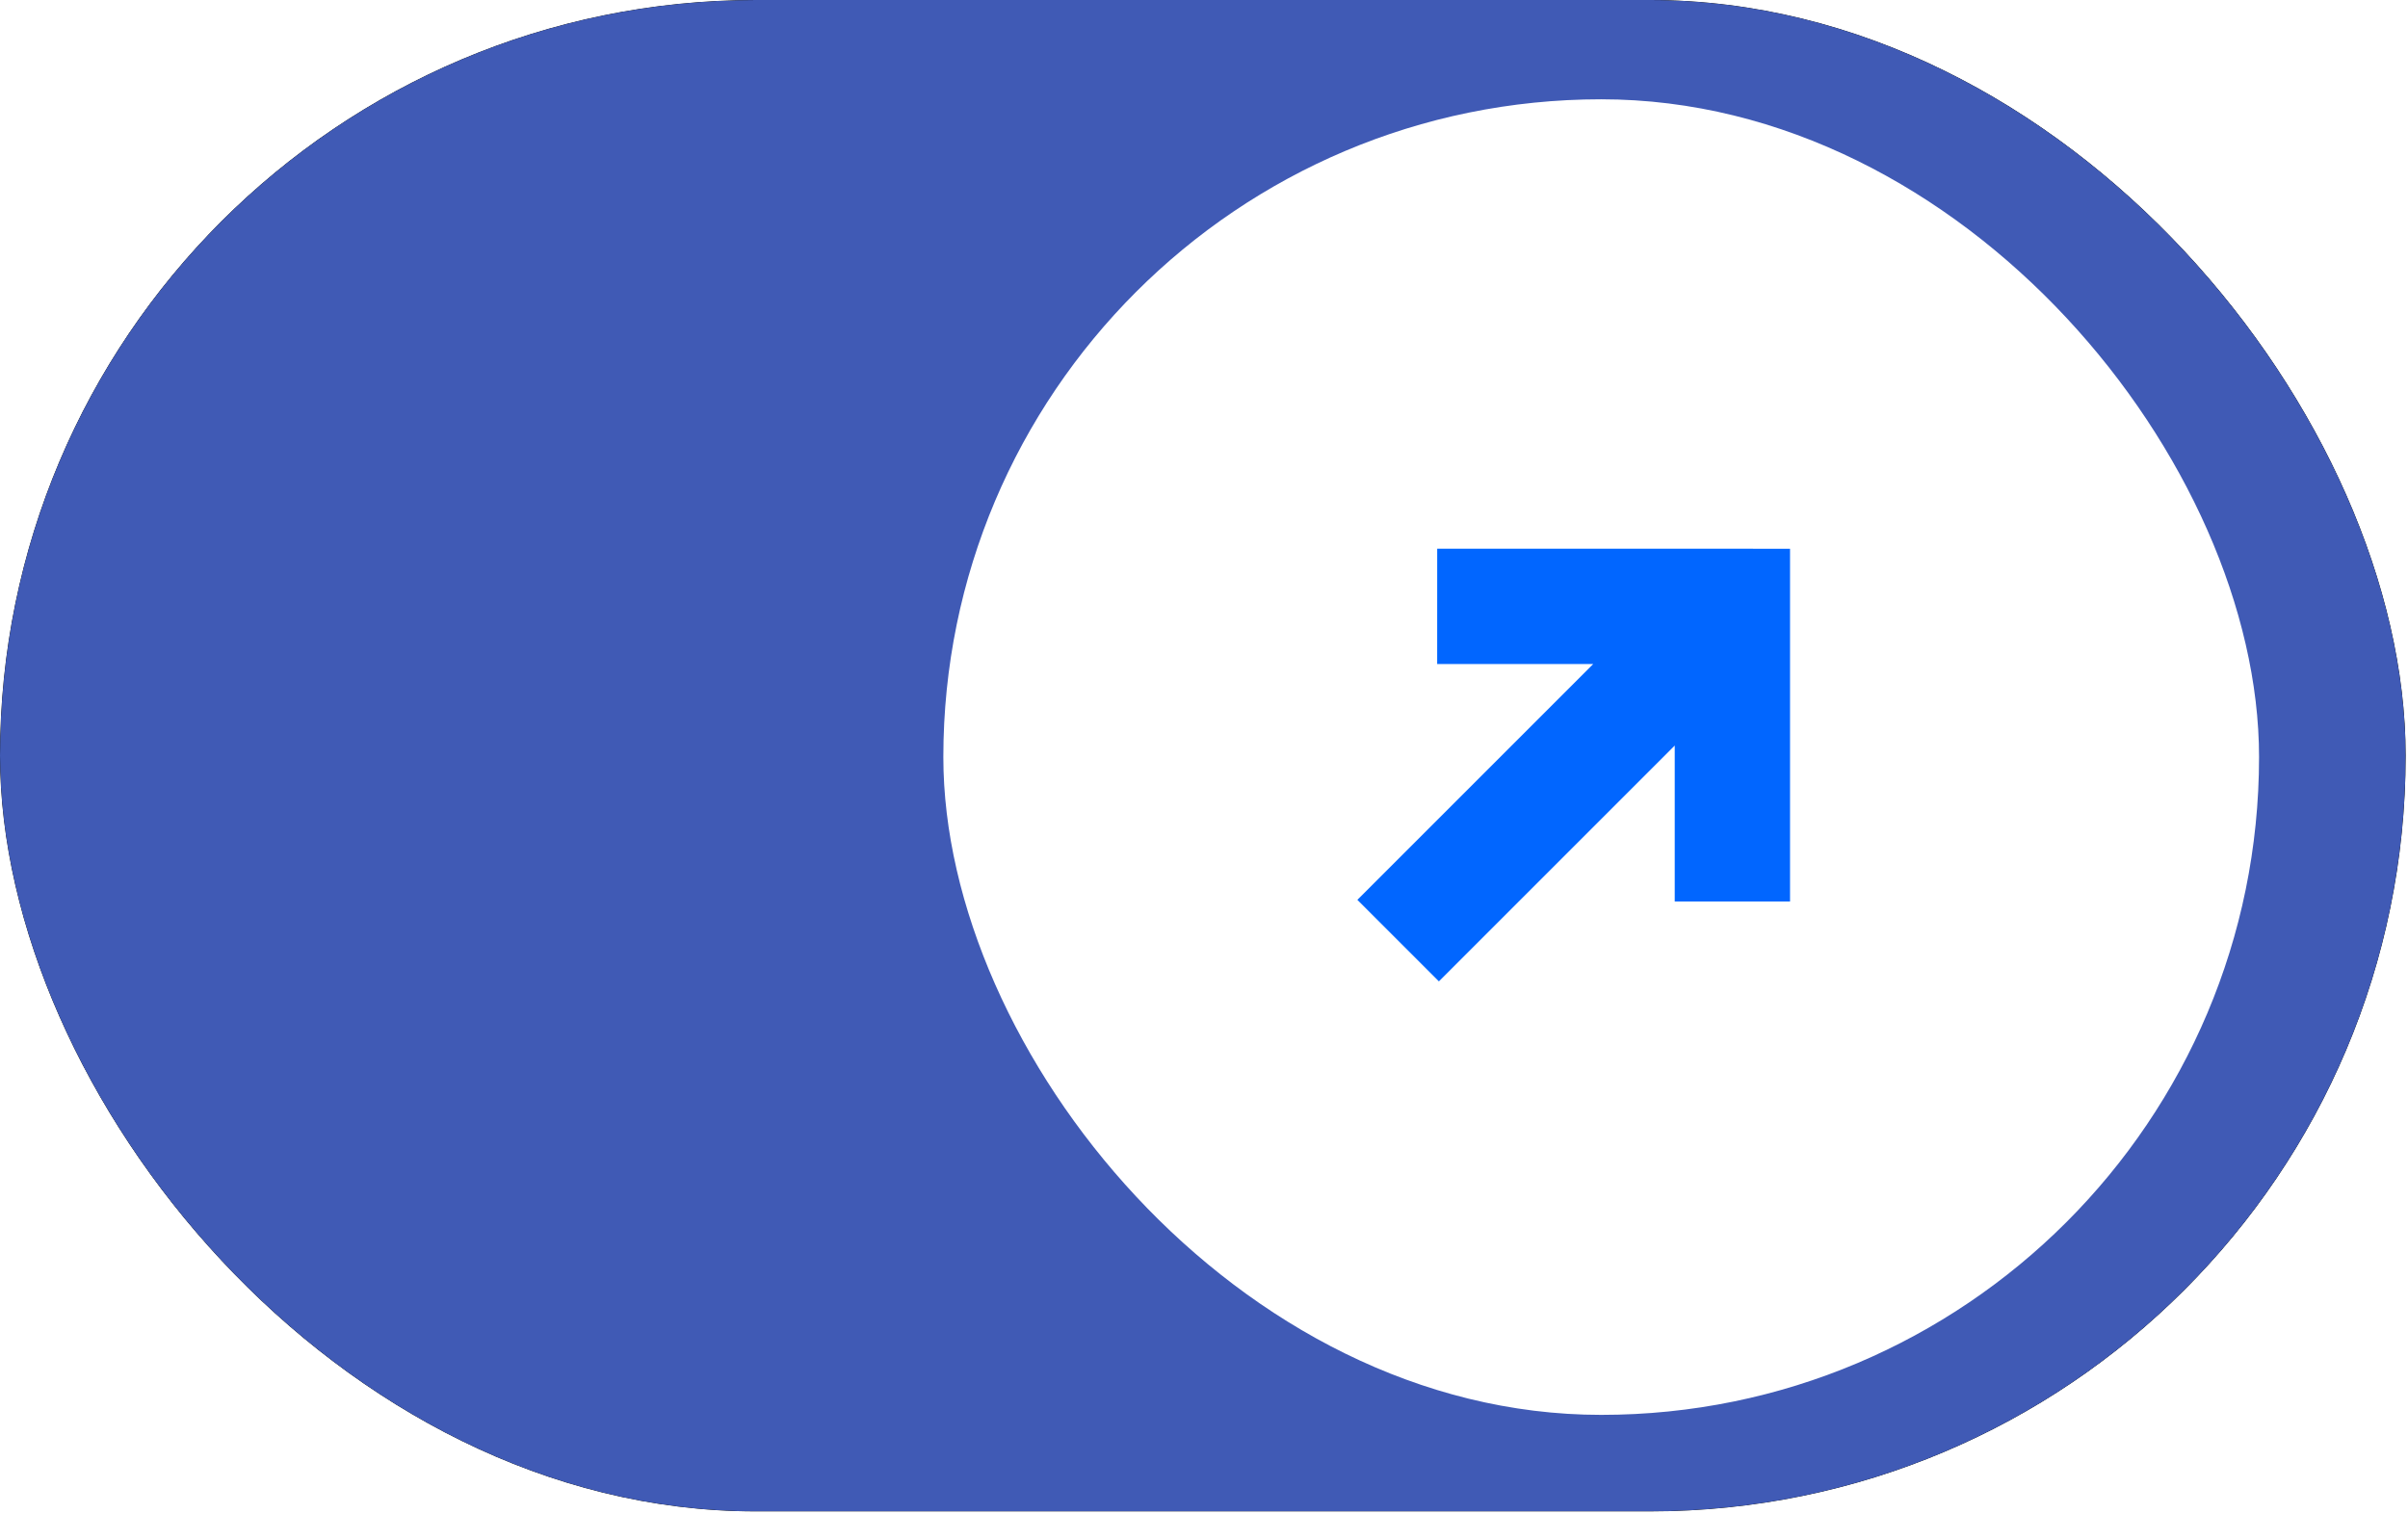
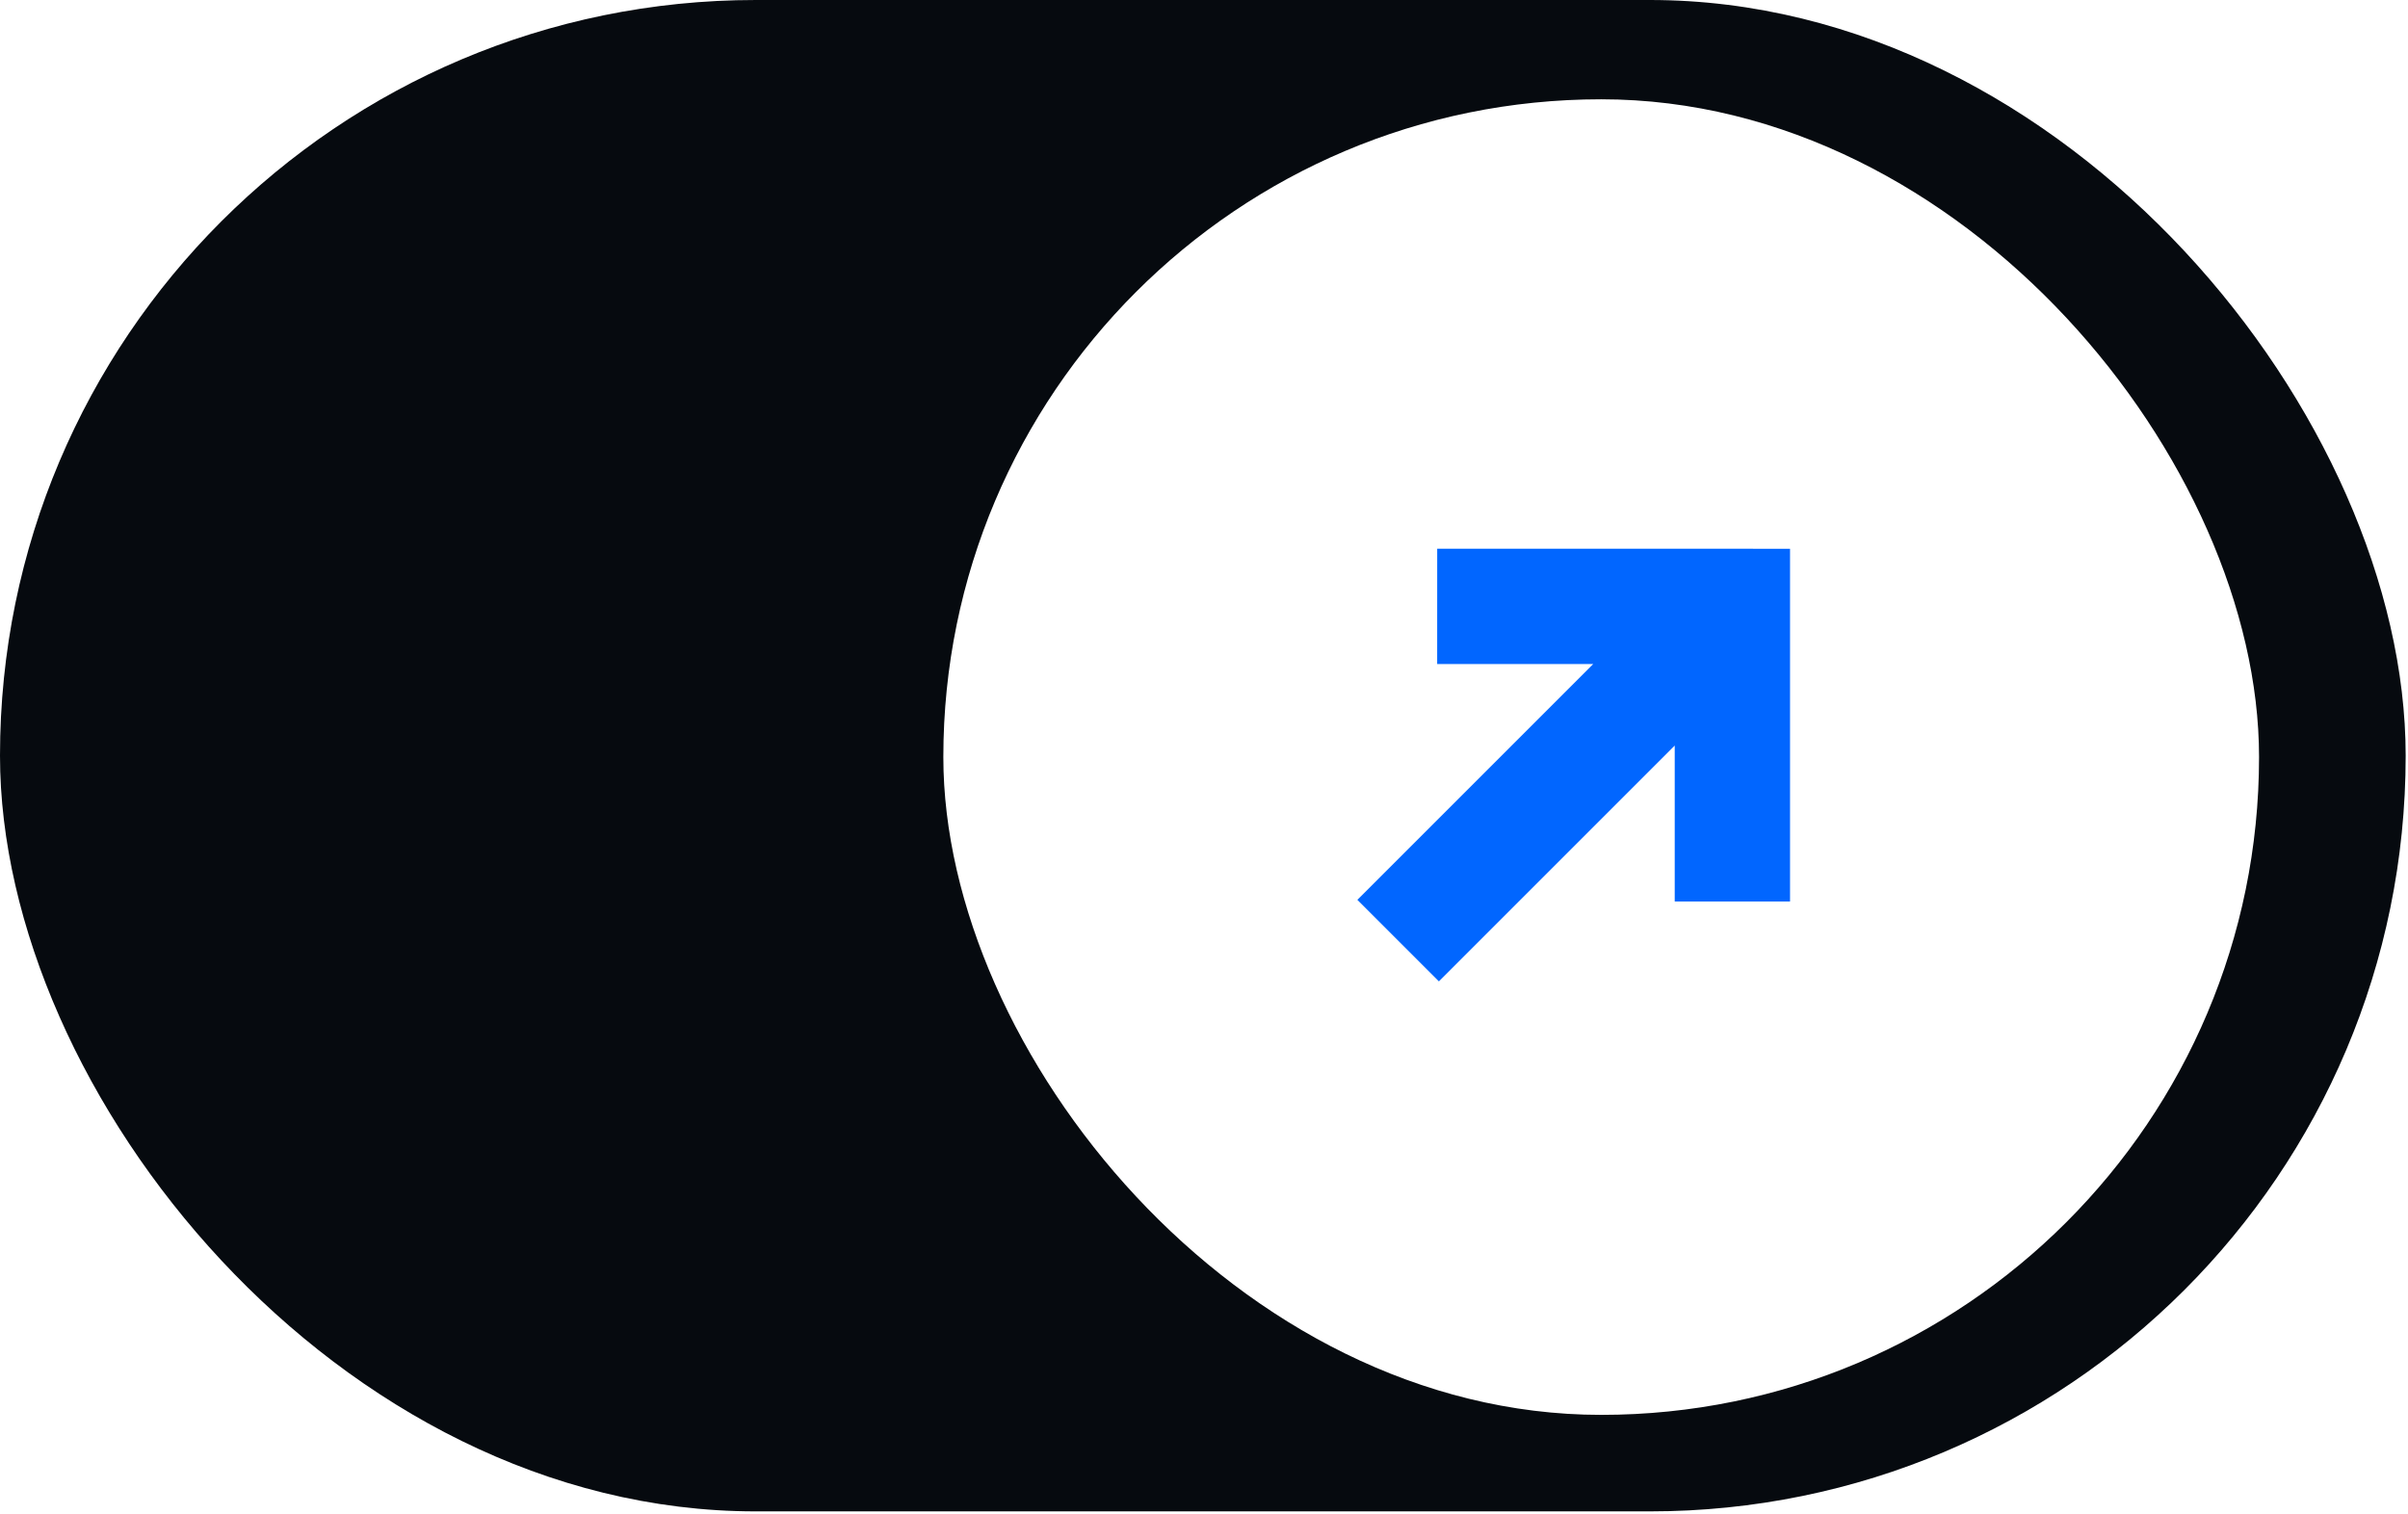
<svg xmlns="http://www.w3.org/2000/svg" width="97" height="61" viewBox="0 0 97 61" fill="none">
  <g clip-path="url(#clip0_78_417)">
    <rect width="96.906" height="60.888" rx="30.444" fill="#060A0F" />
    <g filter="url(#filter0_f_78_417)">
-       <ellipse cx="95.5" cy="87" rx="95.5" ry="87" transform="matrix(1 0 0 -1 -63 82)" fill="#405AB5" />
-     </g>
+       </g>
    <rect x="38" y="4" width="53" height="53" rx="26.5" fill="white" />
-     <path d="M72.107 36.32L67.462 36.32V30.036L57.962 39.536L54.678 36.252L64.179 26.751L57.893 26.751L57.894 22.106L72.107 22.107V36.32Z" fill="#0166FF" />
+     <path d="M72.107 36.32L67.462 36.32V30.036L57.962 39.536L54.678 36.252L64.179 26.751L57.893 26.751L57.894 22.106L72.107 22.107V36.32" fill="#0166FF" />
  </g>
  <defs>
    <filter id="filter0_f_78_417" x="-216.43" y="-245.43" width="497.861" height="480.861" filterUnits="userSpaceOnUse" color-interpolation-filters="sRGB">
      <feFlood flood-opacity="0" result="BackgroundImageFix" />
      <feBlend mode="normal" in="SourceGraphic" in2="BackgroundImageFix" result="shape" />
      <feGaussianBlur stdDeviation="76.715" result="effect1_foregroundBlur_78_417" />
    </filter>
    <clipPath id="clip0_78_417">
      <rect width="96.906" height="60.888" rx="30.444" fill="white" />
    </clipPath>
  </defs>
</svg>